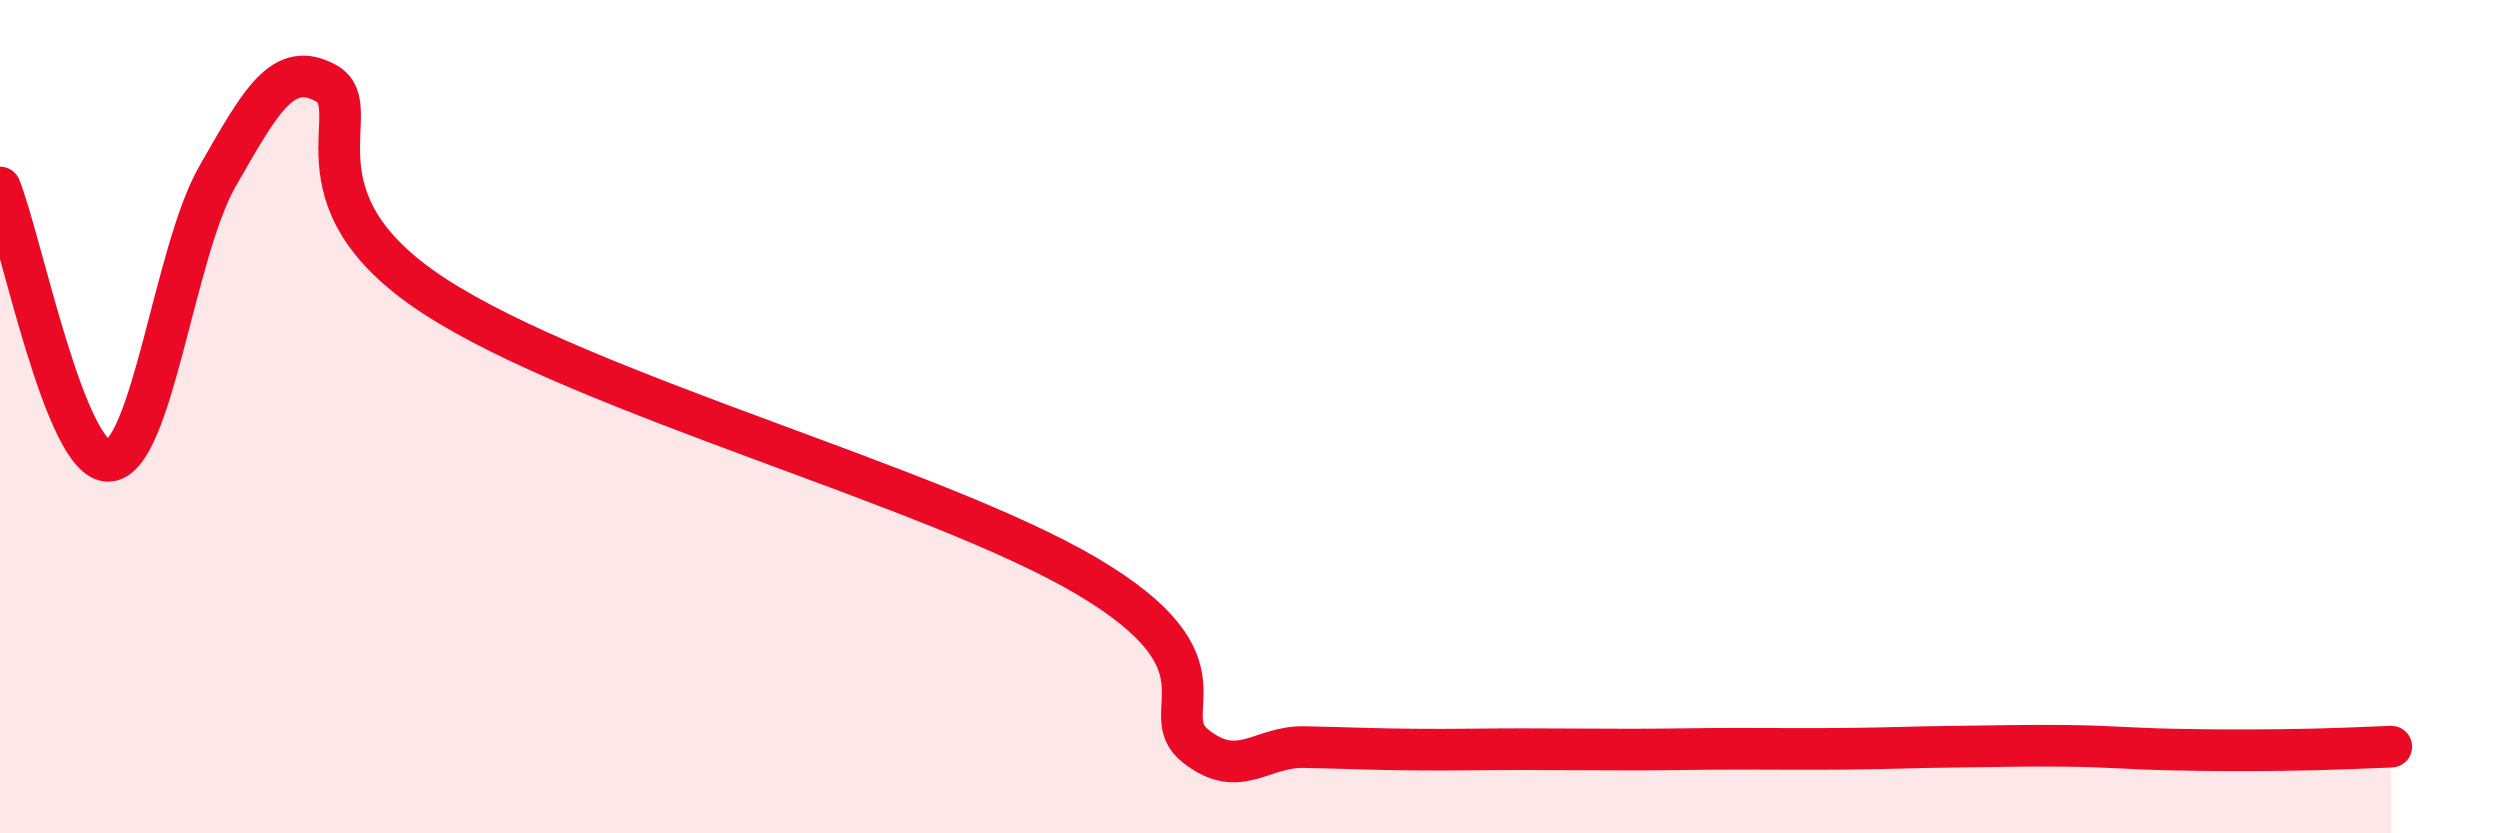
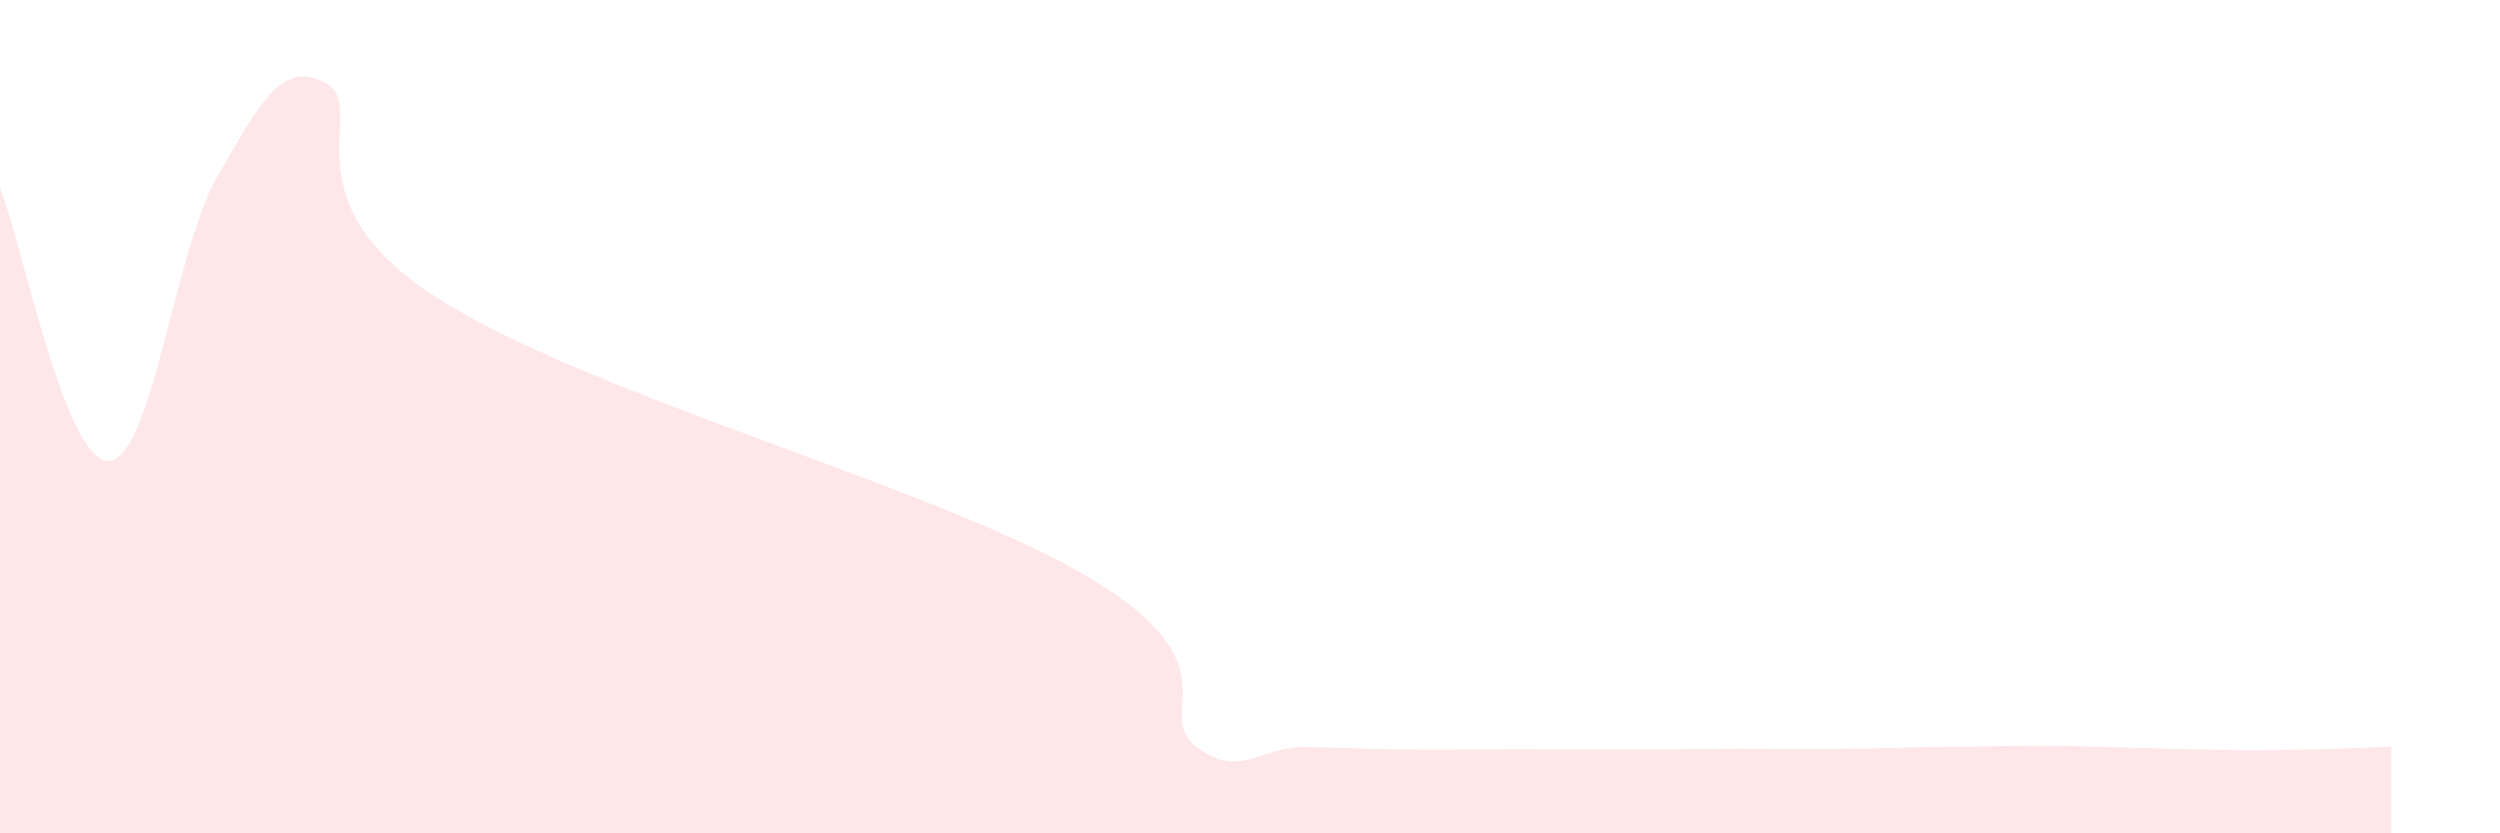
<svg xmlns="http://www.w3.org/2000/svg" width="60" height="20" viewBox="0 0 60 20">
-   <path d="M 0,4.5 C 0.52,5.81 1.57,11.11 2.61,11.06 C 3.65,11.01 4.18,6.04 5.22,4.23 C 6.26,2.42 6.79,1.42 7.83,2 C 8.87,2.58 6.78,4.74 10.43,7.11 C 14.08,9.48 22.44,11.67 26.09,13.83 C 29.74,15.99 27.66,17.09 28.7,17.91 C 29.74,18.73 30.26,17.91 31.3,17.93 C 32.34,17.95 32.87,17.98 33.91,17.99 C 34.95,18 35.48,17.98 36.52,17.98 C 37.56,17.98 38.09,17.99 39.13,17.99 C 40.17,17.99 40.7,17.97 41.74,17.97 C 42.78,17.97 43.31,17.98 44.35,17.97 C 45.39,17.96 45.92,17.93 46.96,17.92 C 48,17.91 48.53,17.89 49.57,17.9 C 50.61,17.91 51.13,17.97 52.17,17.99 C 53.21,18.01 53.74,18.01 54.78,18 C 55.82,17.99 56.87,17.94 57.39,17.92L57.39 20L0 20Z" fill="#EB0A25" opacity="0.1" stroke-linecap="round" stroke-linejoin="round" />
-   <path d="M 0,4.5 C 0.52,5.81 1.57,11.11 2.61,11.06 C 3.65,11.01 4.18,6.04 5.22,4.23 C 6.26,2.42 6.79,1.42 7.83,2 C 8.87,2.58 6.78,4.74 10.43,7.11 C 14.08,9.48 22.44,11.67 26.09,13.83 C 29.74,15.99 27.66,17.09 28.7,17.91 C 29.74,18.73 30.26,17.91 31.3,17.93 C 32.34,17.95 32.87,17.98 33.91,17.99 C 34.95,18 35.48,17.98 36.52,17.98 C 37.56,17.98 38.09,17.99 39.13,17.99 C 40.17,17.99 40.7,17.97 41.74,17.97 C 42.78,17.97 43.31,17.98 44.35,17.97 C 45.39,17.96 45.92,17.93 46.96,17.92 C 48,17.91 48.53,17.89 49.57,17.9 C 50.61,17.91 51.13,17.97 52.17,17.99 C 53.21,18.01 53.74,18.01 54.78,18 C 55.82,17.99 56.87,17.94 57.39,17.92" stroke="#EB0A25" stroke-width="1" fill="none" stroke-linecap="round" stroke-linejoin="round" />
+   <path d="M 0,4.5 C 0.52,5.81 1.57,11.11 2.61,11.06 C 3.65,11.01 4.18,6.04 5.22,4.23 C 6.26,2.42 6.79,1.42 7.83,2 C 8.87,2.58 6.78,4.74 10.43,7.11 C 14.08,9.48 22.44,11.67 26.09,13.83 C 29.74,15.99 27.66,17.09 28.7,17.91 C 29.74,18.73 30.26,17.91 31.3,17.93 C 32.34,17.95 32.87,17.98 33.91,17.99 C 34.95,18 35.48,17.98 36.52,17.98 C 37.56,17.98 38.09,17.99 39.13,17.99 C 40.17,17.99 40.7,17.97 41.74,17.97 C 42.78,17.97 43.31,17.98 44.35,17.97 C 45.39,17.96 45.92,17.93 46.96,17.92 C 48,17.91 48.53,17.89 49.57,17.9 C 53.21,18.01 53.74,18.01 54.78,18 C 55.82,17.99 56.87,17.94 57.39,17.92L57.39 20L0 20Z" fill="#EB0A25" opacity="0.1" stroke-linecap="round" stroke-linejoin="round" />
</svg>